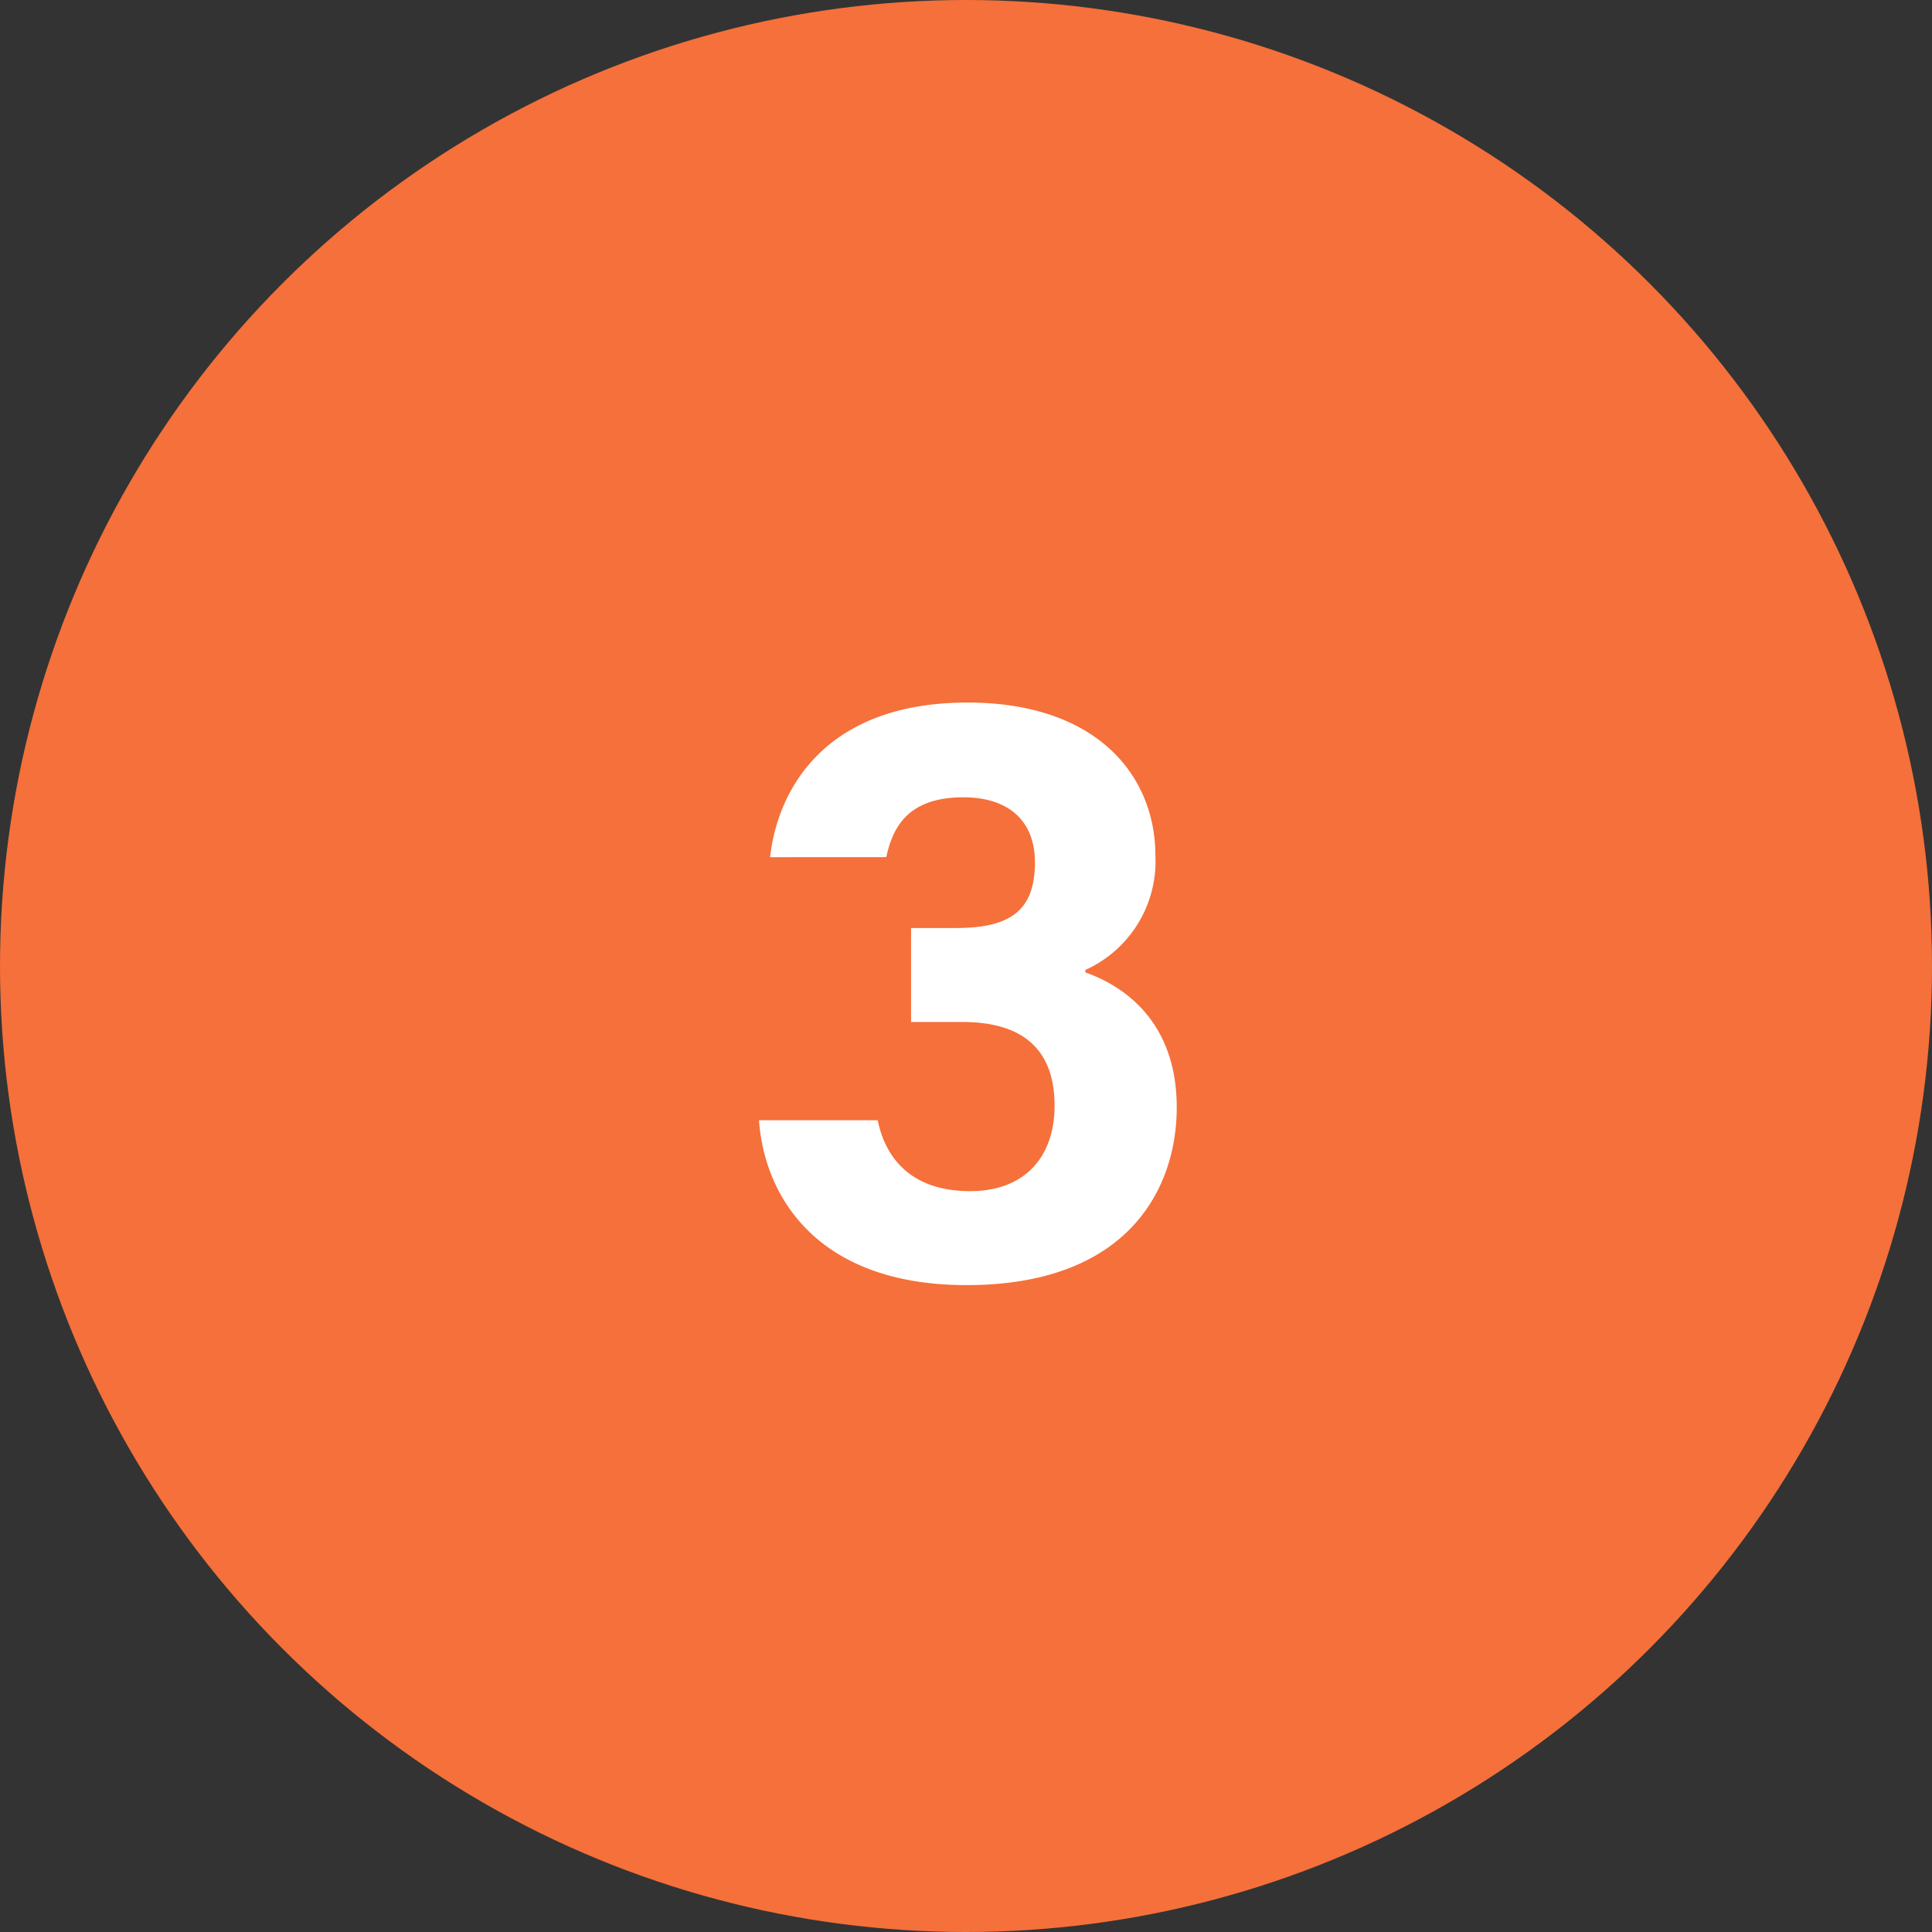
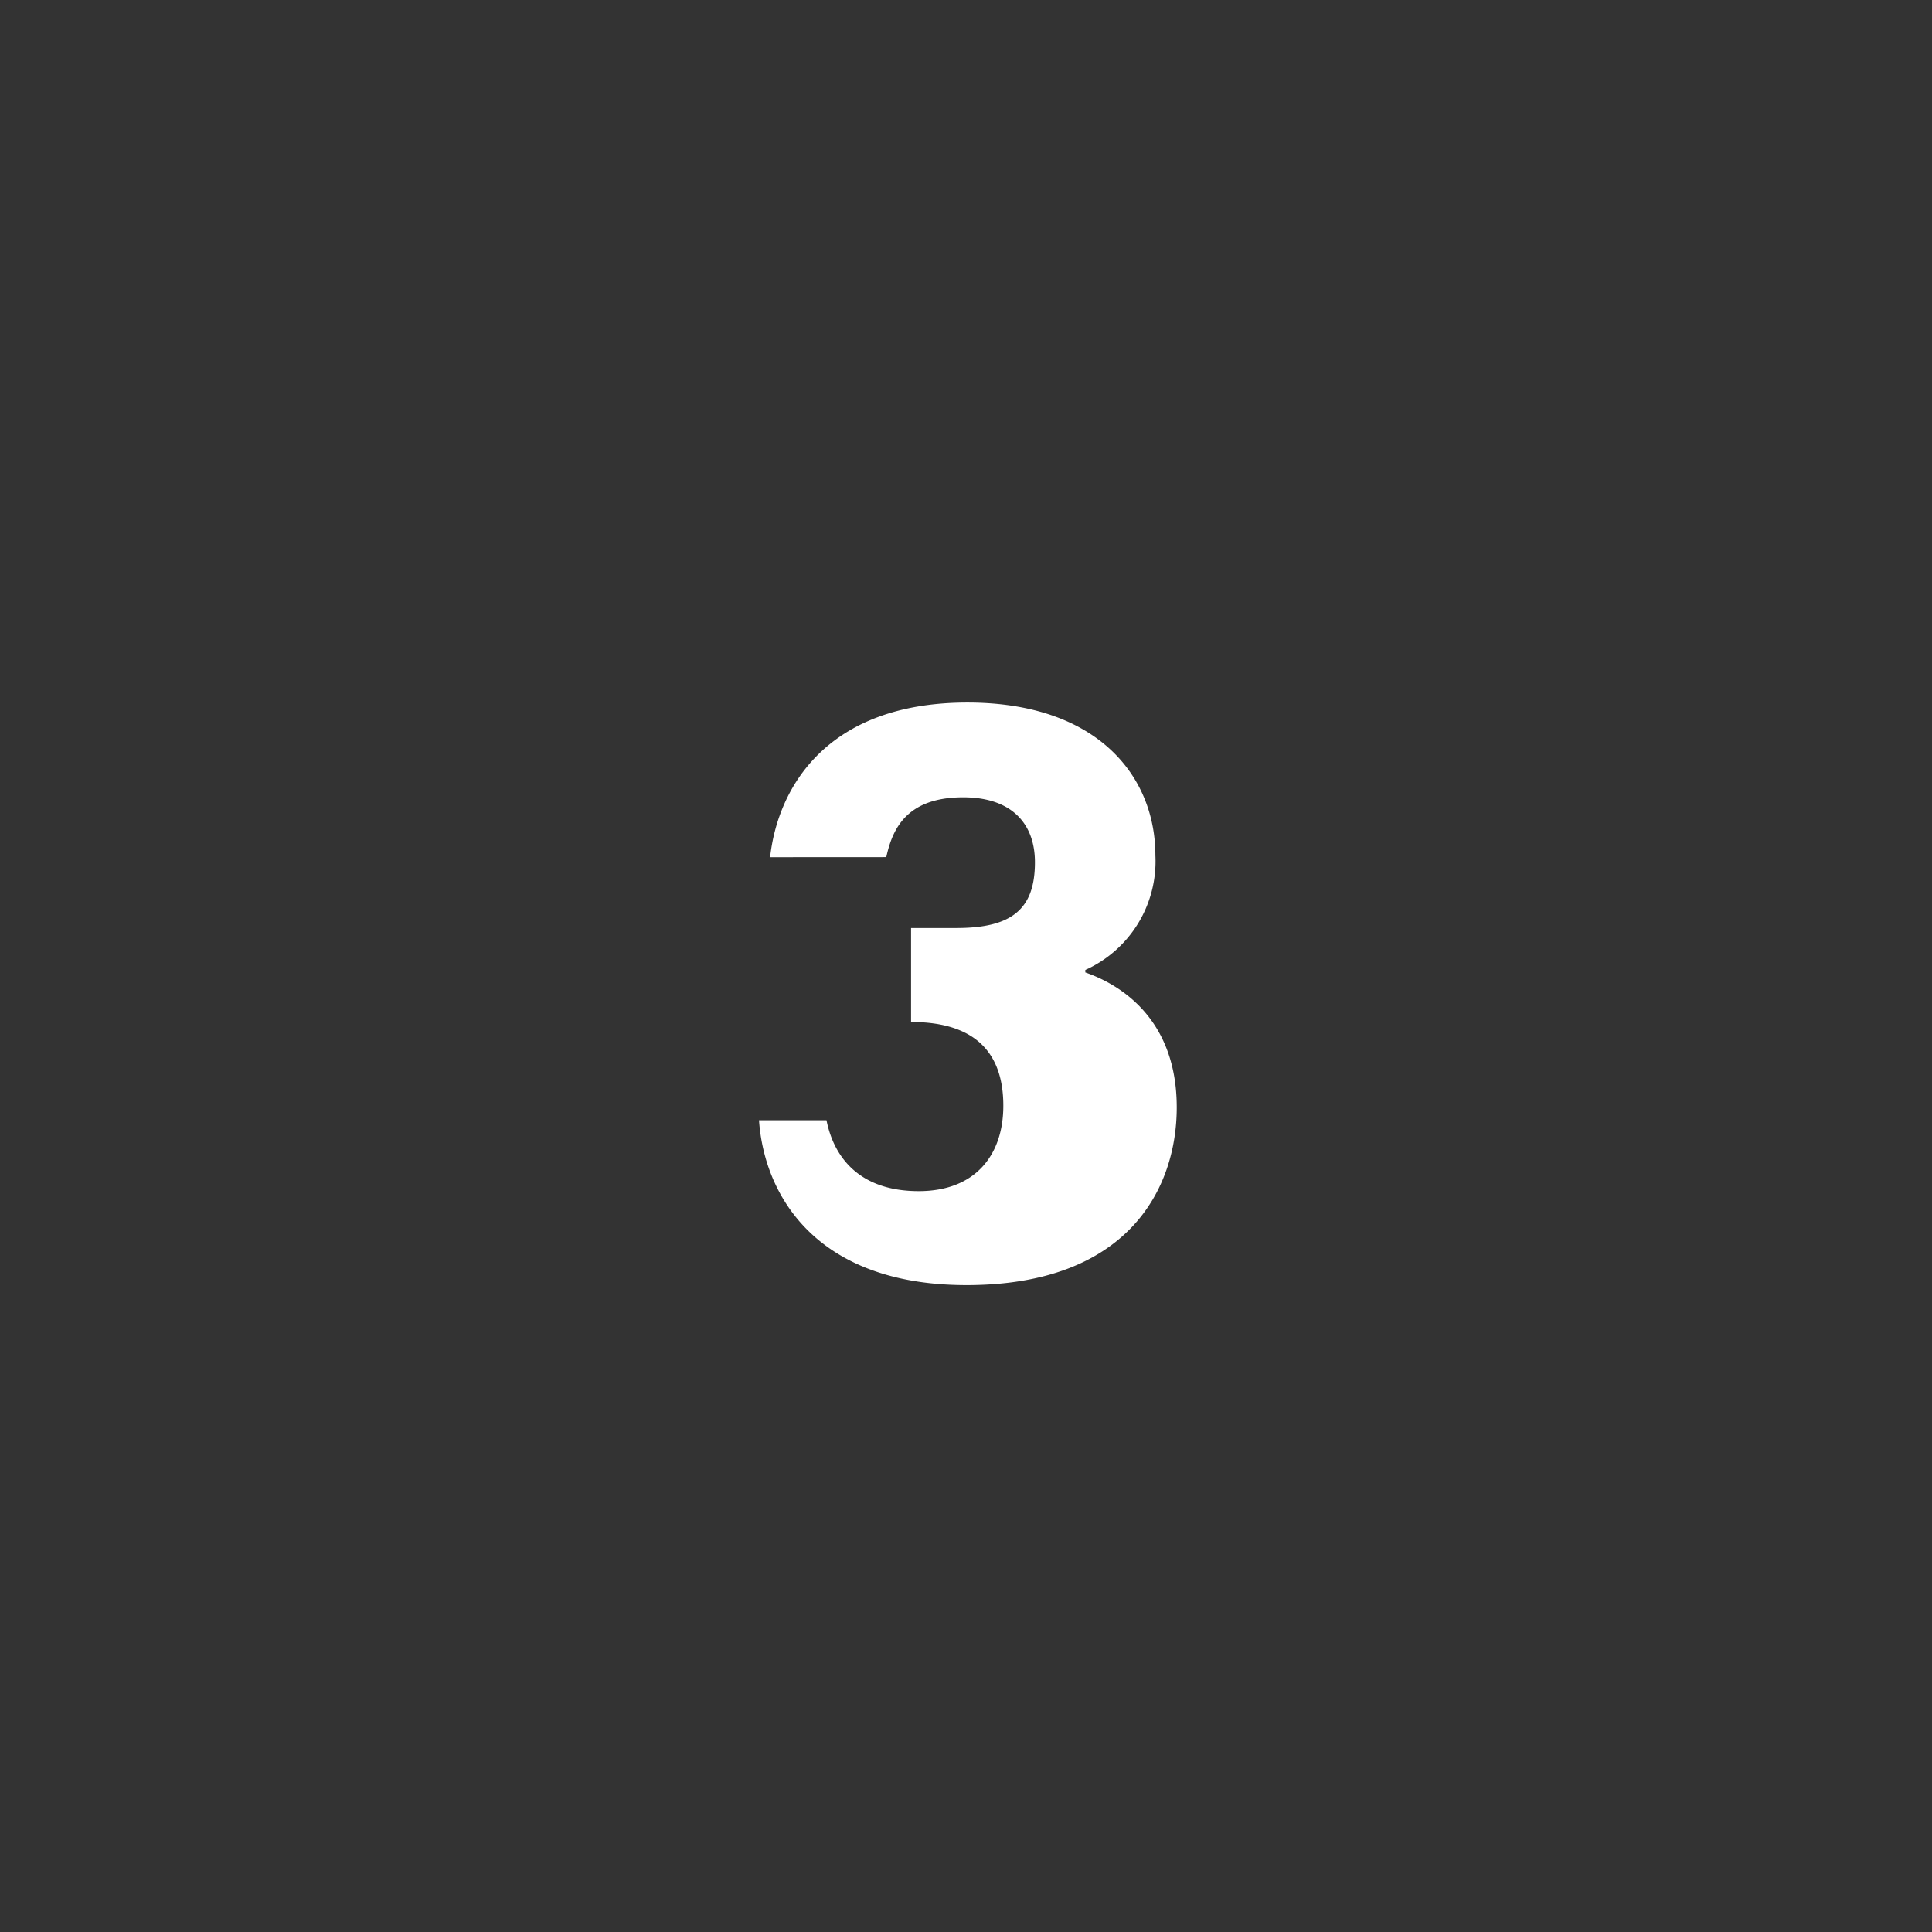
<svg xmlns="http://www.w3.org/2000/svg" width="147" height="147" viewBox="0 0 147 147">
  <rect x="0" y="0" width="147" height="147" fill="#333333" stroke="none" />
  <g id="Grupo_1" data-name="Grupo 1" transform="translate(-534 -5412)">
-     <circle id="Elipse_13" data-name="Elipse 13" cx="73.5" cy="73.5" r="73.5" transform="translate(534 5412)" fill="#f5703a" />
-     <path id="Trazado_120" data-name="Trazado 120" d="M-6.565-31.785c.455-2.08,1.495-4.55,5.85-4.55,3.7,0,5.46,2.015,5.46,4.94,0,3.575-1.755,5.005-5.98,5.005H-4.68v7.15h3.9c4.94,0,7.02,2.4,7.02,6.37,0,3.77-2.145,6.5-6.435,6.5-4.42,0-6.435-2.47-7.02-5.395H-16.25C-15.86-6.11-11.96.78-.455.78c12.285,0,15.99-7.345,15.99-13.52,0-6.63-4.16-9.3-6.955-10.27V-23.2a9.061,9.061,0,0,0,5.33-8.71c0-6.045-4.42-11.635-14.3-11.635-10.725,0-14.43,6.5-15.015,11.765Z" transform="translate(608 5509)" fill="#fff" />
+     <path id="Trazado_120" data-name="Trazado 120" d="M-6.565-31.785c.455-2.08,1.495-4.55,5.85-4.55,3.7,0,5.46,2.015,5.46,4.94,0,3.575-1.755,5.005-5.98,5.005H-4.68v7.15c4.94,0,7.02,2.4,7.02,6.37,0,3.77-2.145,6.5-6.435,6.5-4.42,0-6.435-2.47-7.02-5.395H-16.25C-15.86-6.11-11.96.78-.455.78c12.285,0,15.99-7.345,15.99-13.52,0-6.63-4.16-9.3-6.955-10.27V-23.2a9.061,9.061,0,0,0,5.33-8.71c0-6.045-4.42-11.635-14.3-11.635-10.725,0-14.43,6.5-15.015,11.765Z" transform="translate(608 5509)" fill="#fff" />
  </g>
</svg>